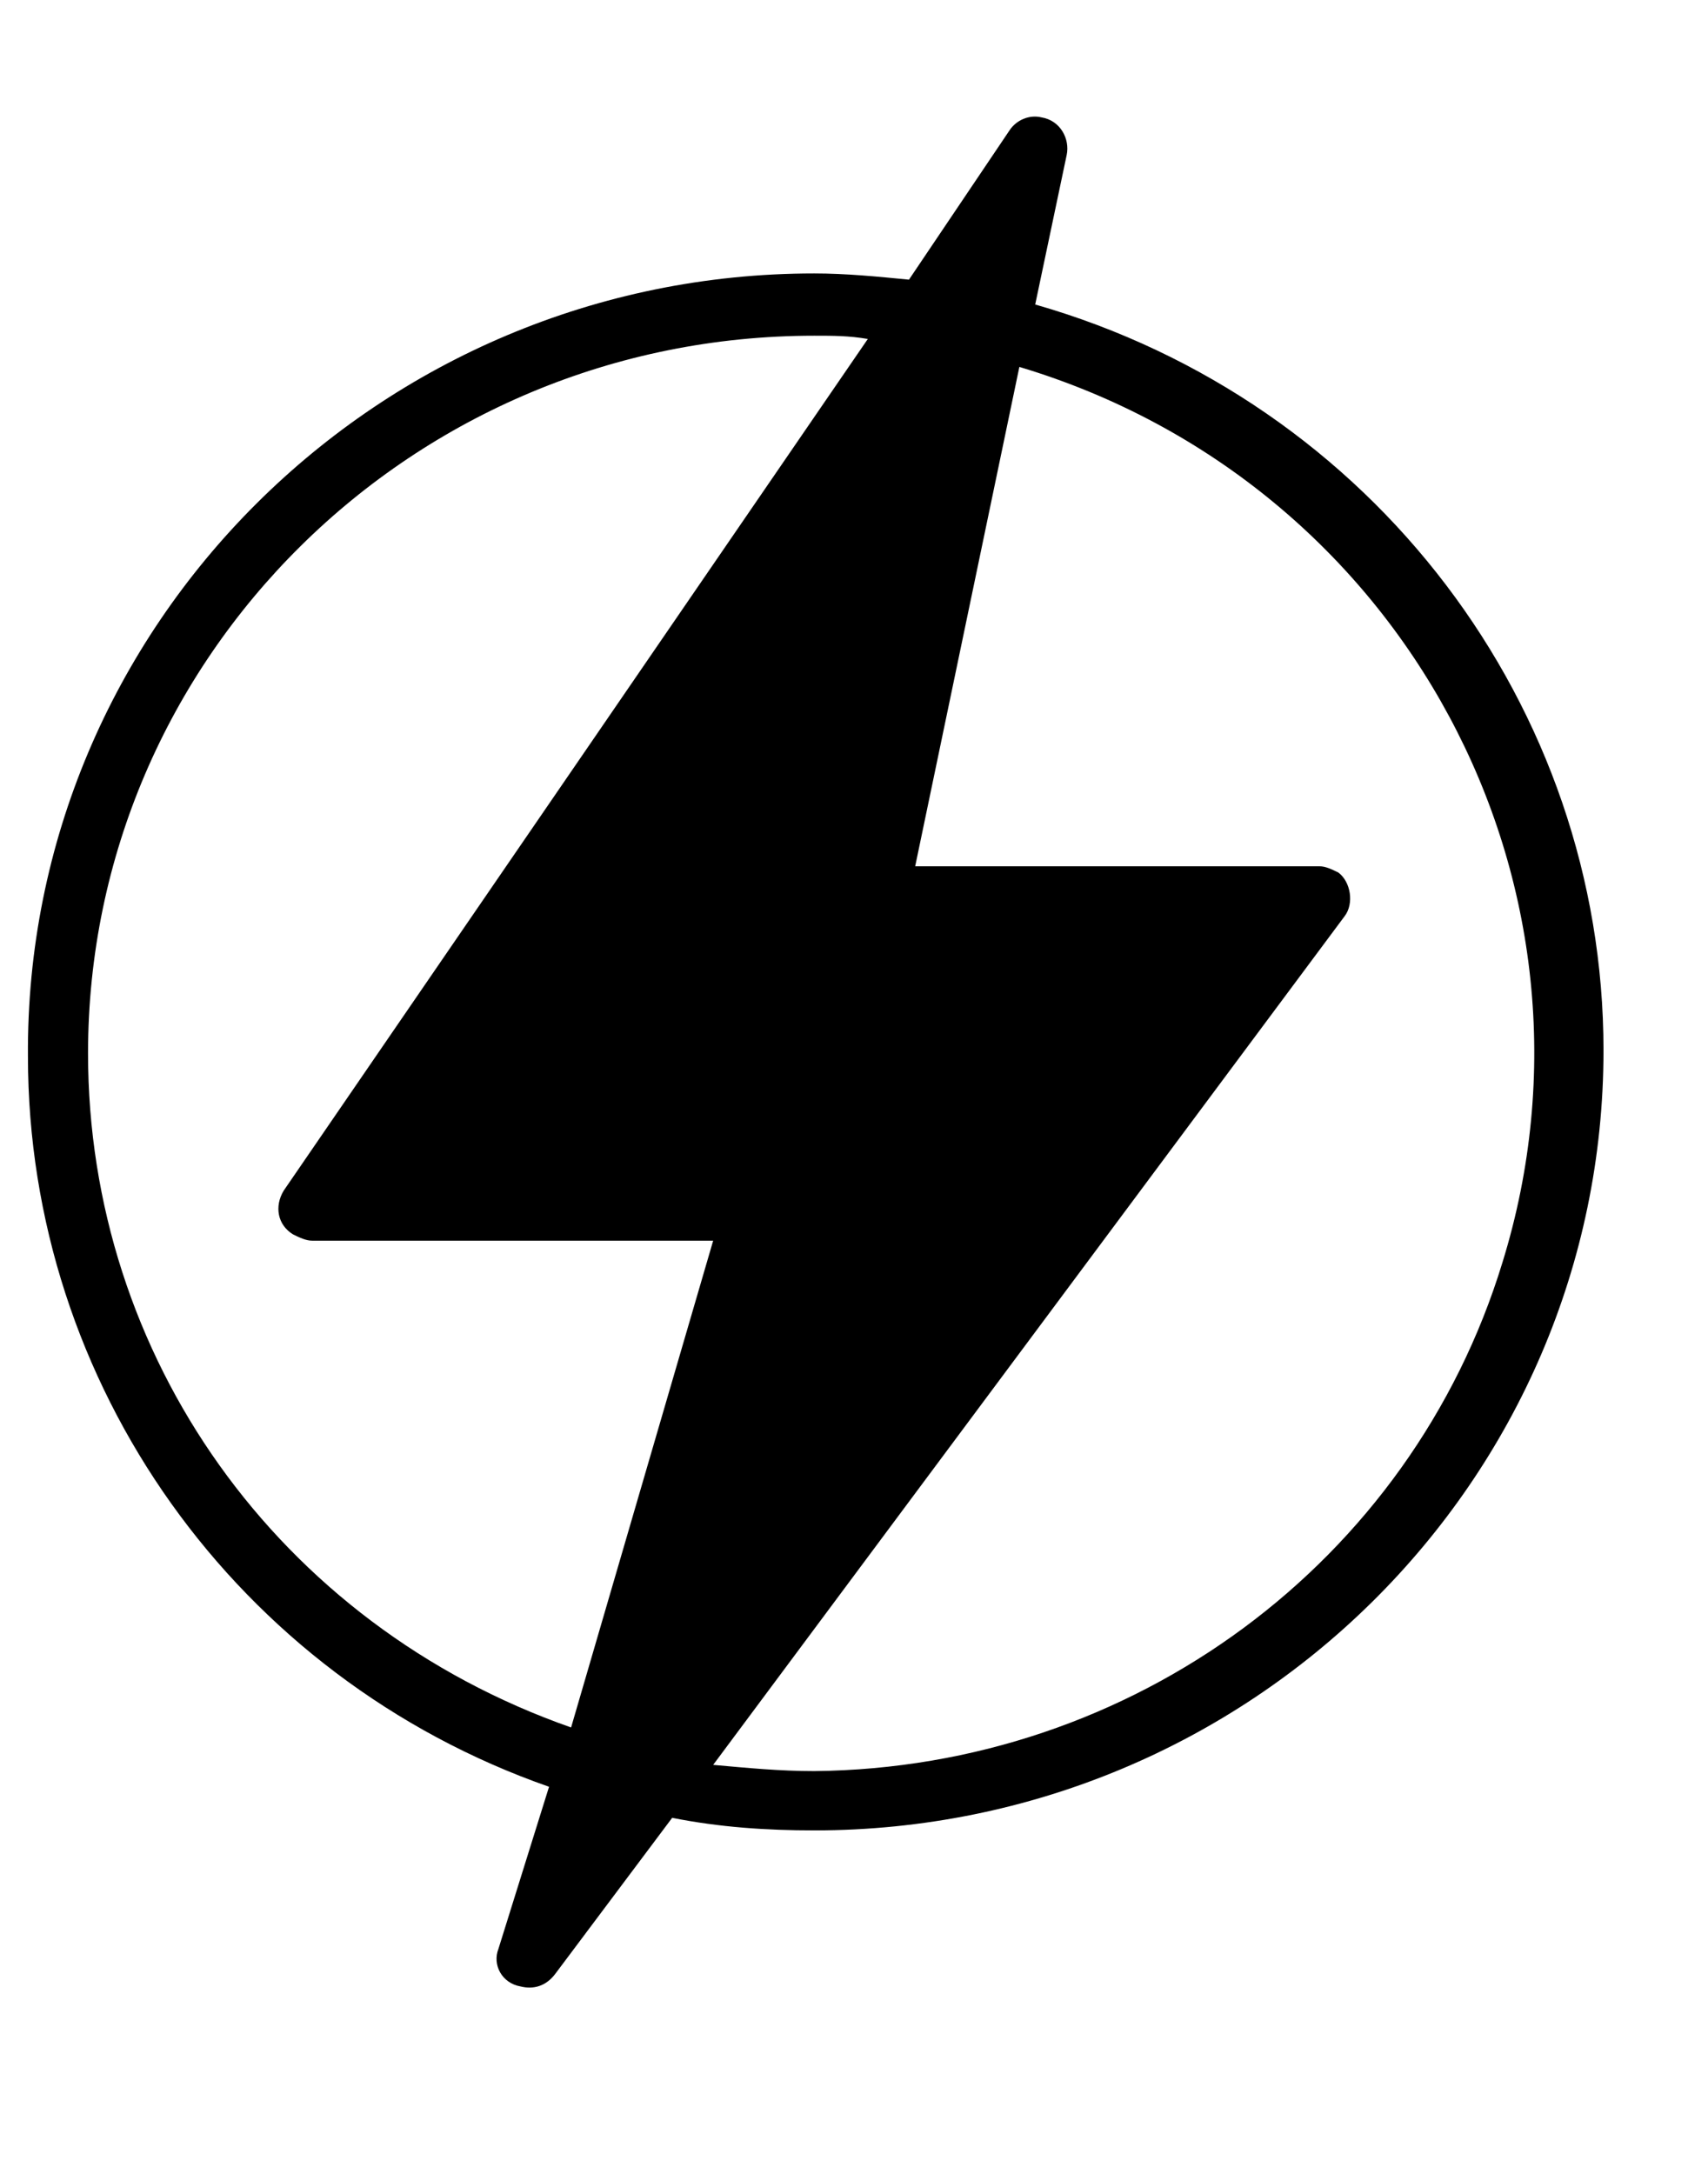
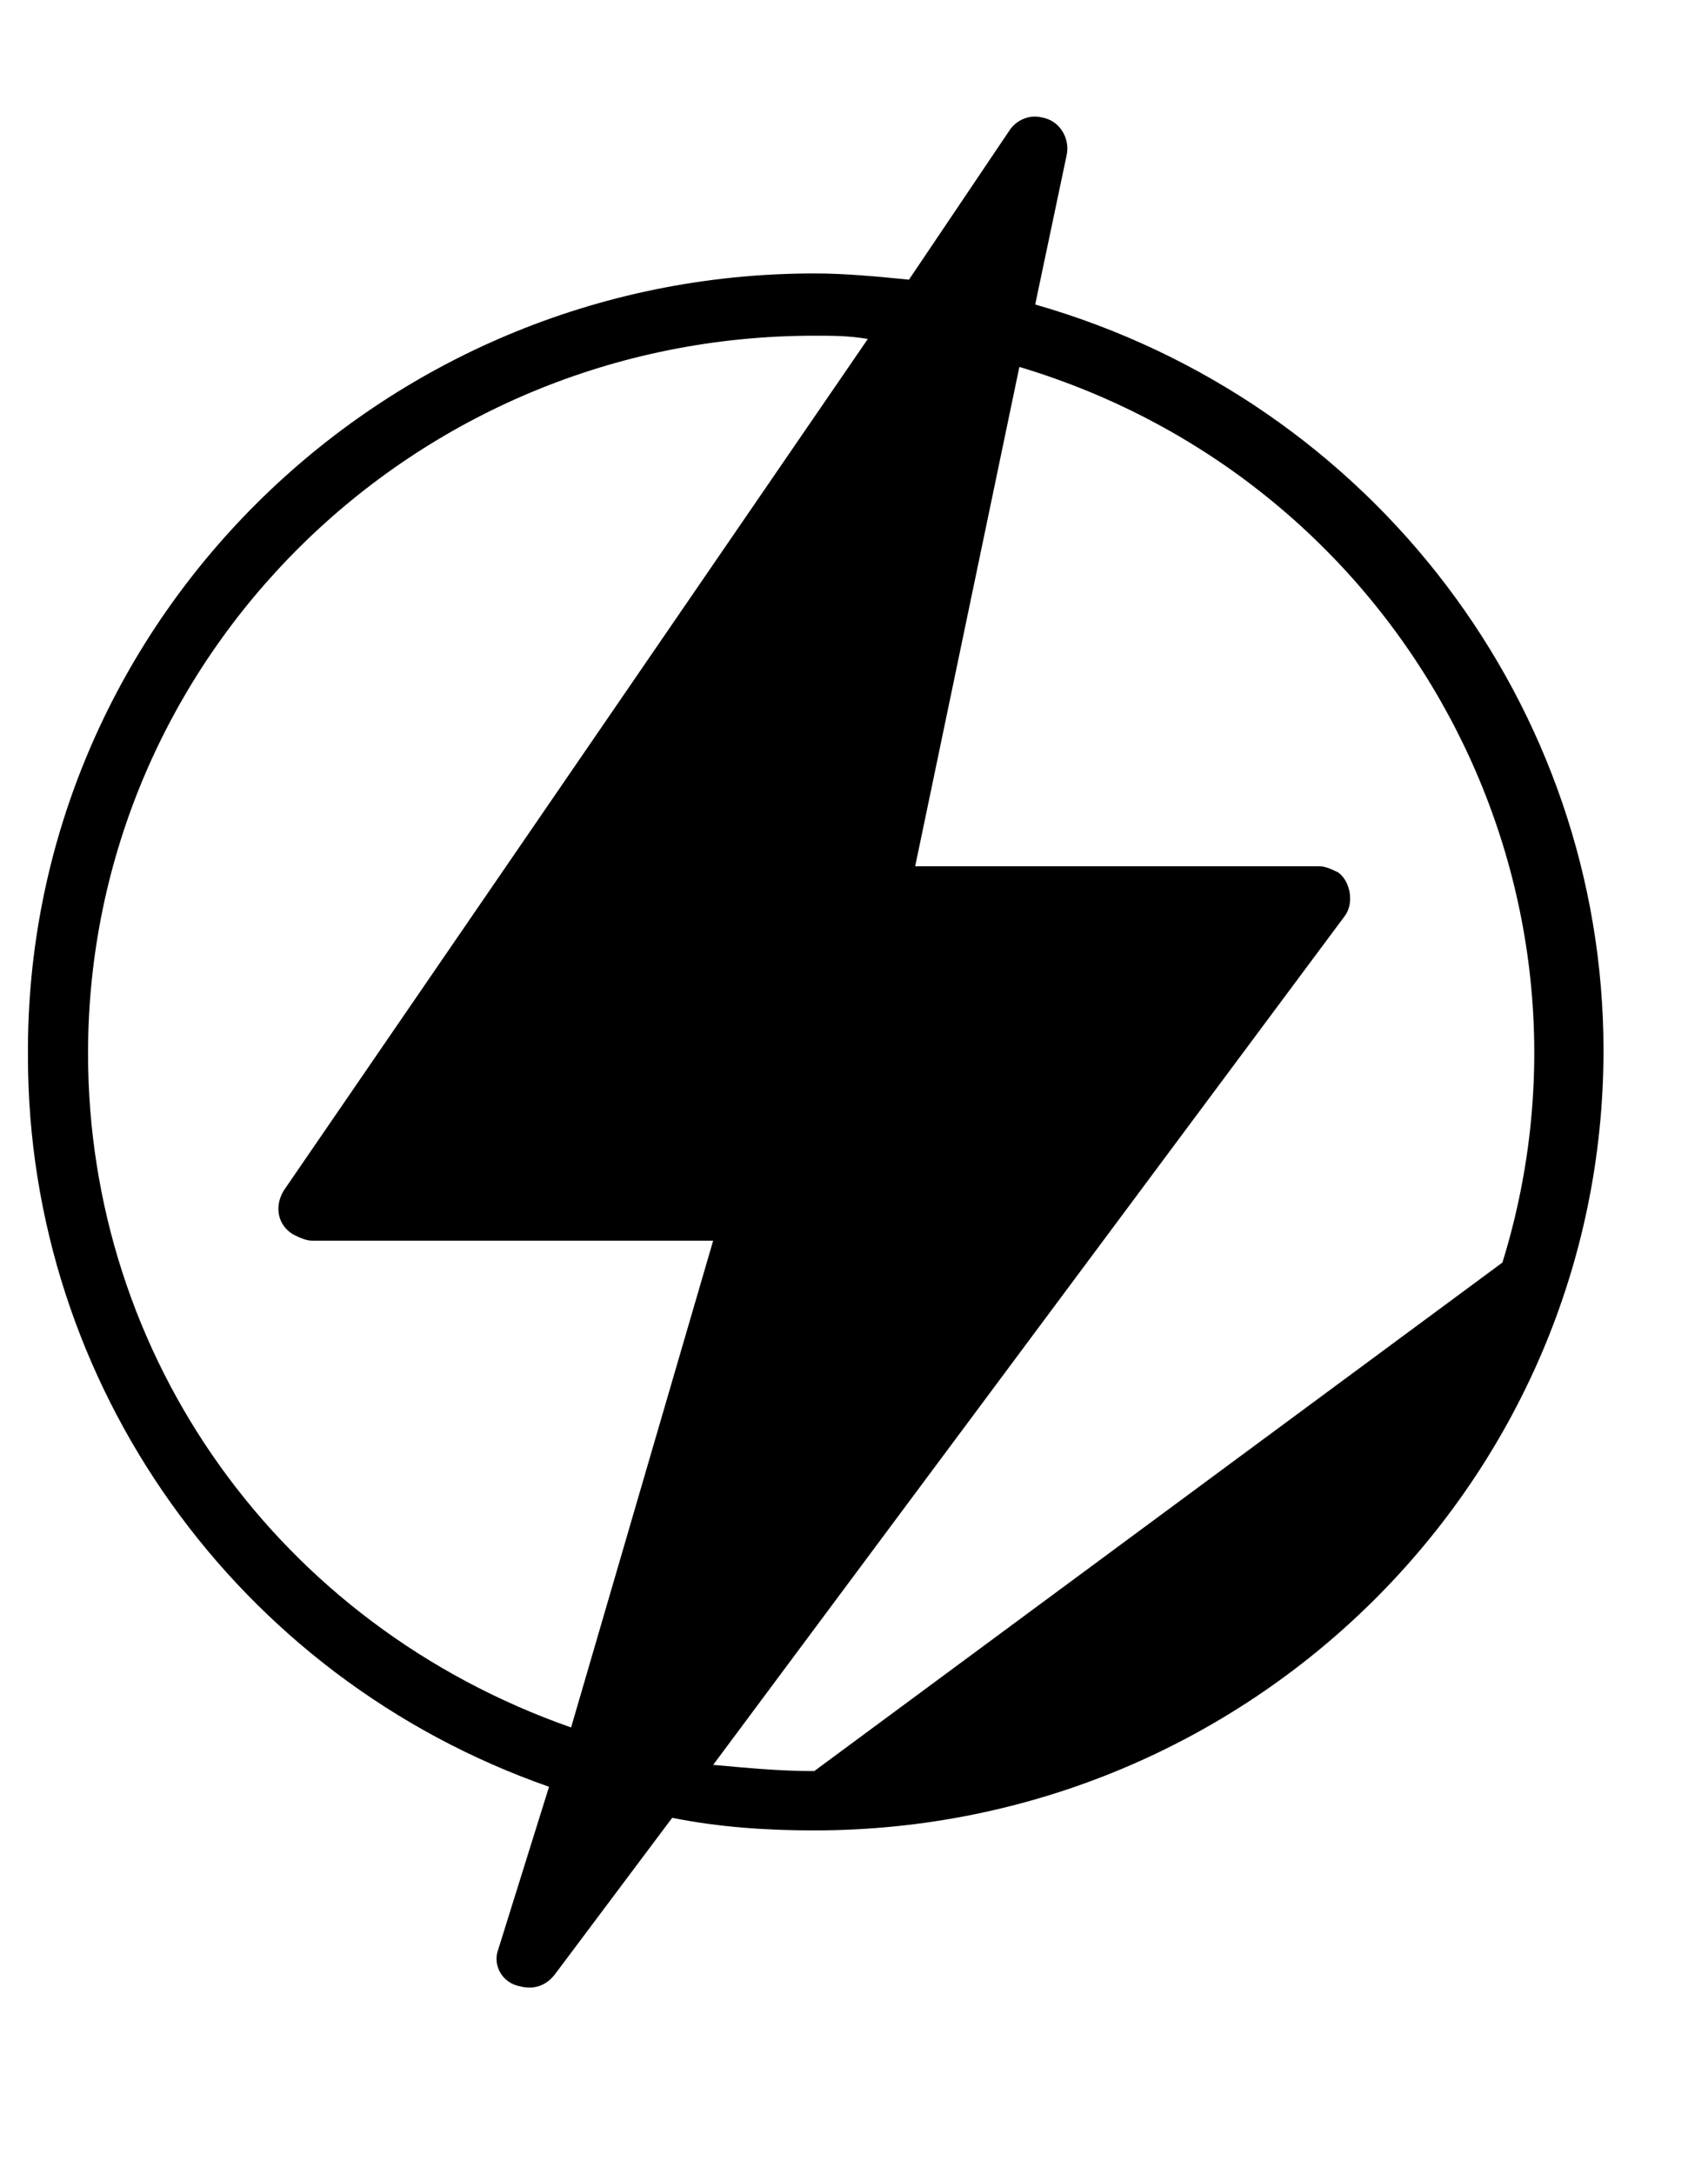
<svg xmlns="http://www.w3.org/2000/svg" width="11px" height="14px" viewBox="0 0 11 14" version="1.1">
  <title>noun_Power_3693561</title>
  <defs>
    <filter color-interpolation-filters="auto" id="filter-1">
      <feColorMatrix in="SourceGraphic" type="matrix" values="0 0 0 0 1 0 0 0 0 1 0 0 0 0 1 0 0 0 1 0" />
    </filter>
  </defs>
  <g id="Page-1" stroke="none" stroke-width="1" fill="none" fill-rule="evenodd">
    <g id="FAQ" transform="translate(-1259, -229)">
      <g id="Group-4" transform="translate(340, 178)">
        <g id="noun_Power_3693561" transform="translate(919.5, 50)" filter="url(#filter-1)">
          <g transform="translate(0, 2)">
-             <path d="M6.167,0.961 L6.37,-0.003 C6.391,-0.104 6.33,-0.224 6.208,-0.244 C6.126,-0.264 6.045,-0.224 6.004,-0.164 L5.354,0.801 C5.15,0.781 4.947,0.761 4.744,0.761 C1.938,0.761 -0.34,3.031 -0.32,5.804 C-0.32,7.914 1.022,9.803 3.036,10.507 L2.71,11.551 C2.67,11.652 2.731,11.772 2.853,11.793 C2.934,11.813 3.015,11.793 3.076,11.712 L3.829,10.707 C4.134,10.768 4.439,10.788 4.744,10.788 C7.55,10.788 9.827,8.537 9.827,5.764 C9.827,3.554 8.343,1.584 6.167,0.961 Z M0.067,5.784 C0.067,3.232 2.161,1.162 4.744,1.162 C4.866,1.162 4.967,1.162 5.089,1.183 L1.327,6.668 C1.266,6.769 1.287,6.889 1.388,6.95 C1.429,6.97 1.47,6.99 1.51,6.99 L4.093,6.99 L3.178,10.125 C1.287,9.462 0.067,7.733 0.067,5.784 Z M4.744,10.406 C4.52,10.406 4.317,10.386 4.093,10.366 L8.16,4.9 C8.221,4.82 8.2,4.679 8.119,4.619 C8.078,4.599 8.038,4.579 7.997,4.579 L5.394,4.579 L6.065,1.363 C8.546,2.107 9.929,4.699 9.176,7.131 C8.587,9.06 6.797,10.386 4.744,10.406 Z" id="Shape" fill="#000000" fill-rule="nonzero" />
+             <path d="M6.167,0.961 L6.37,-0.003 C6.391,-0.104 6.33,-0.224 6.208,-0.244 C6.126,-0.264 6.045,-0.224 6.004,-0.164 L5.354,0.801 C5.15,0.781 4.947,0.761 4.744,0.761 C1.938,0.761 -0.34,3.031 -0.32,5.804 C-0.32,7.914 1.022,9.803 3.036,10.507 L2.71,11.551 C2.67,11.652 2.731,11.772 2.853,11.793 C2.934,11.813 3.015,11.793 3.076,11.712 L3.829,10.707 C4.134,10.768 4.439,10.788 4.744,10.788 C7.55,10.788 9.827,8.537 9.827,5.764 C9.827,3.554 8.343,1.584 6.167,0.961 Z M0.067,5.784 C0.067,3.232 2.161,1.162 4.744,1.162 C4.866,1.162 4.967,1.162 5.089,1.183 L1.327,6.668 C1.266,6.769 1.287,6.889 1.388,6.95 C1.429,6.97 1.47,6.99 1.51,6.99 L4.093,6.99 L3.178,10.125 C1.287,9.462 0.067,7.733 0.067,5.784 Z M4.744,10.406 C4.52,10.406 4.317,10.386 4.093,10.366 L8.16,4.9 C8.221,4.82 8.2,4.679 8.119,4.619 C8.078,4.599 8.038,4.579 7.997,4.579 L5.394,4.579 L6.065,1.363 C8.546,2.107 9.929,4.699 9.176,7.131 Z" id="Shape" fill="#000000" fill-rule="nonzero" />
          </g>
        </g>
      </g>
    </g>
  </g>
</svg>